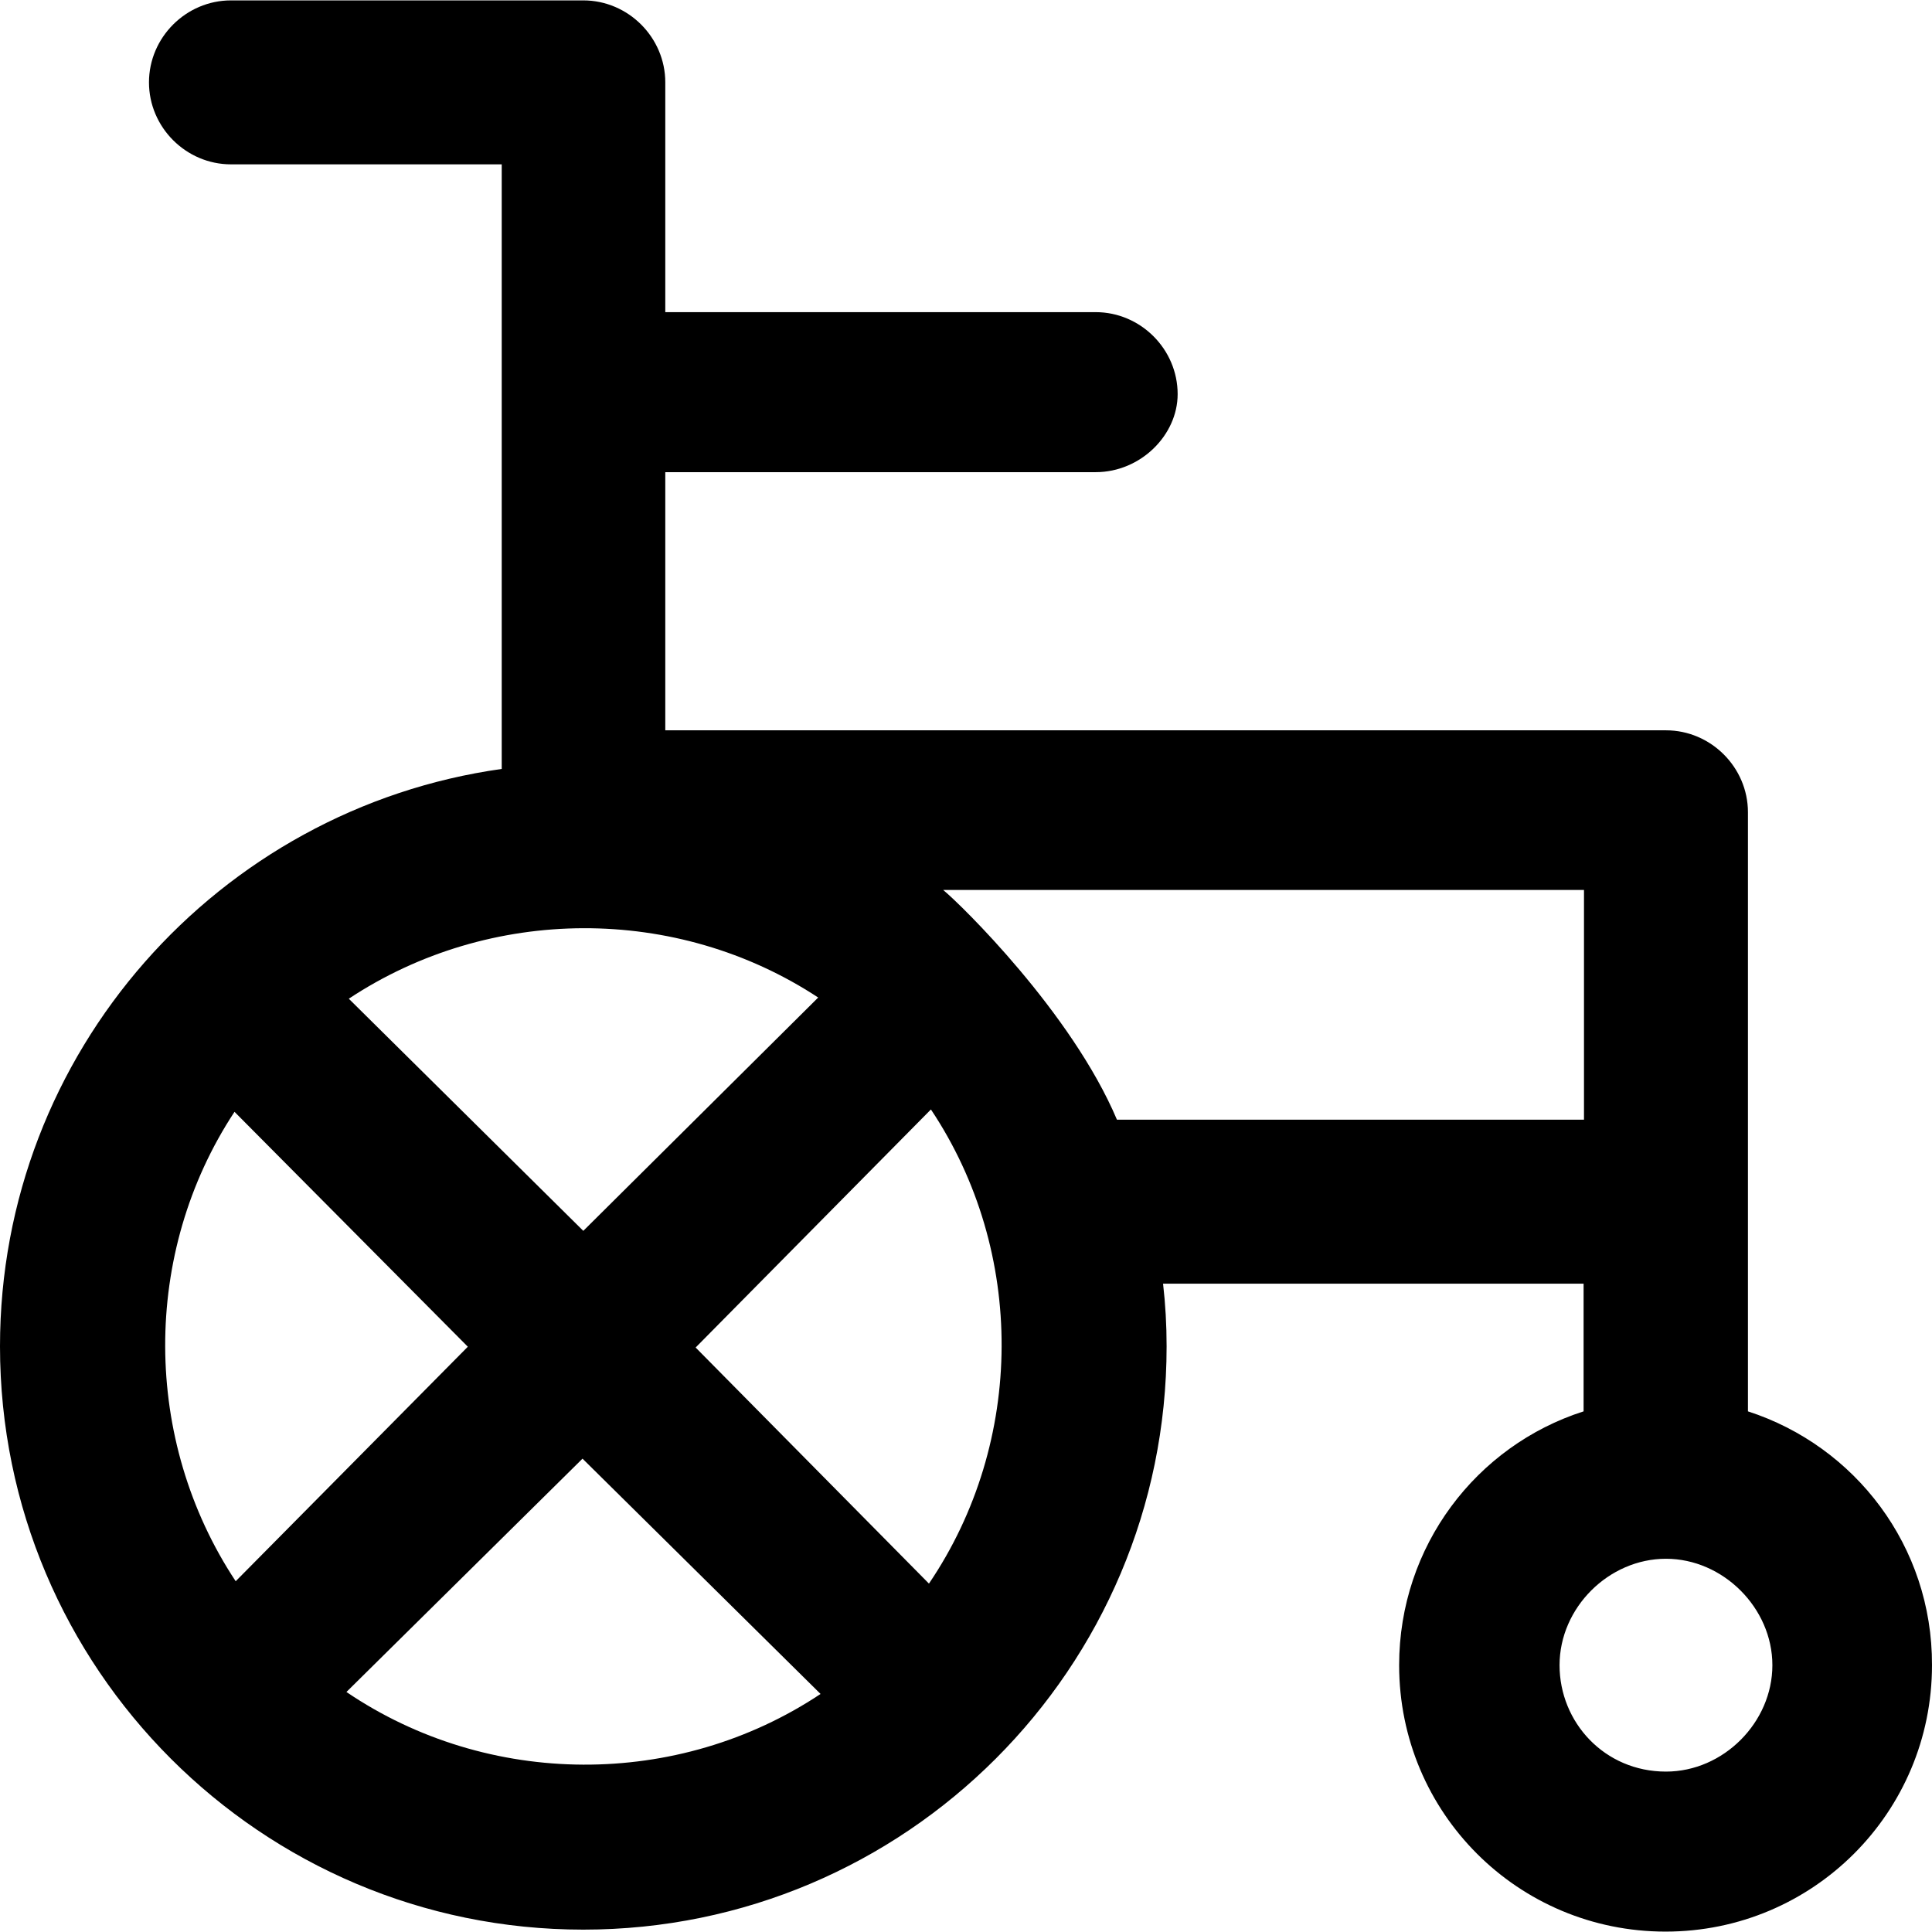
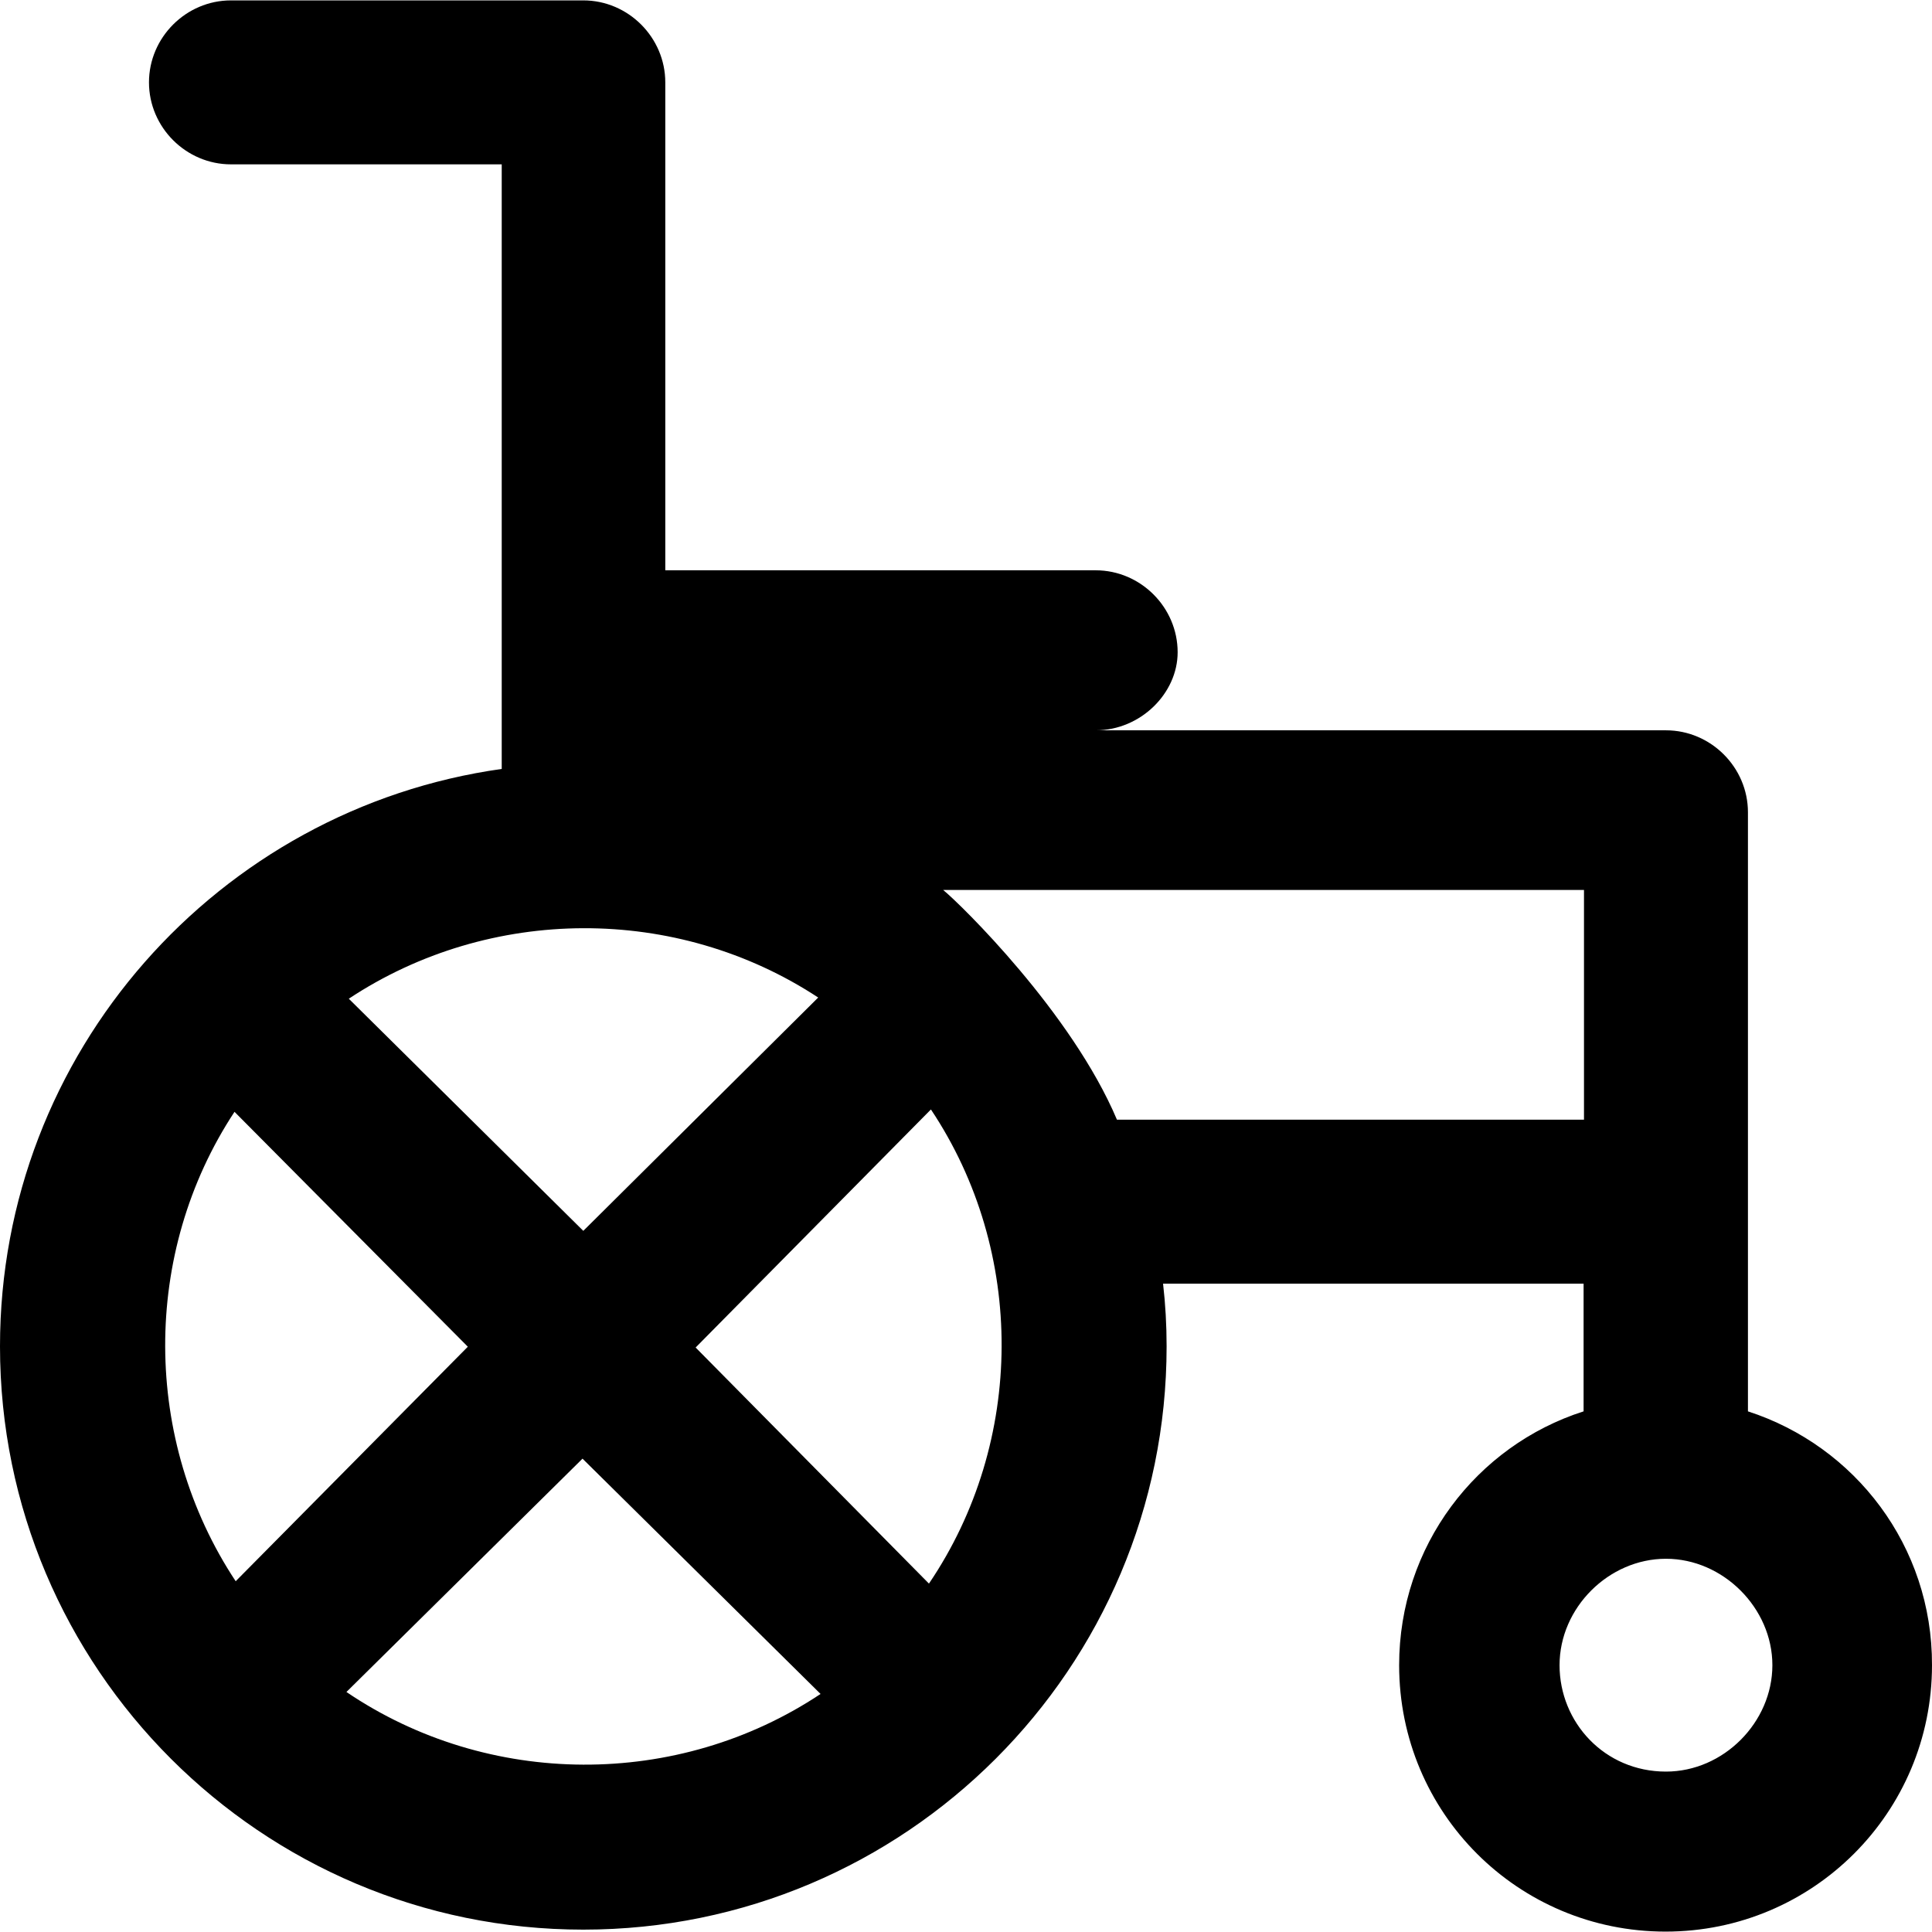
<svg xmlns="http://www.w3.org/2000/svg" fill="#000000" height="800px" width="800px" version="1.1" id="Layer_1" viewBox="0 0 490.2 490.2" xml:space="preserve">
  <g>
-     <path d="M283.4,284.1c-11.5-27.2-39.7-54.7-44.1-58.3h162.6v58.3H283.4z M443.5,358.1v-152c0-11.4-9.4-20.8-20.8-20.8H168.8v-65.5   H278c11.4,0,20.8-9.4,20.8-19.8c0-11.4-9.4-20.8-20.8-20.8H168.8V20.9c0-11.4-9.4-20.8-20.8-20.8H58.6c-11.4,0-20.8,9.4-20.8,20.8   s9.4,20.8,20.8,20.8h68.7v153.4l0,0C55.4,205.2,0,267,0,341.6c0,81.7,66.3,148,148,148s148-66.3,148-148c0-5.4-0.3-10.7-0.9-15.9   h106.7v32.4c-27.2,8.7-46.8,34.2-46.8,64.4c0,37.5,30.2,67.6,67.6,67.6s67.6-30.2,67.6-67.6C490.3,392.3,470.7,366.9,443.5,358.1z    M207.6,253.1L148,312.3l-59.5-58.9C124.3,229.7,171.7,229.5,207.6,253.1z M59.5,282.1l59.2,59.6l-58.9,59.5   C36.1,365.4,35.9,317.9,59.5,282.1z M87.9,429.3l59.9-59.2l60.4,59.7C172,453.9,123.9,453.7,87.9,429.3z M235.7,401.8l-59.2-59.9   l59.7-60.4C260.3,317.6,260.1,365.8,235.7,401.8z M422.7,449.5c-15.6,0-27-12.5-27-27c0-14.6,12.5-27,27-27s27,12.5,27,27   S437.3,449.5,422.7,449.5z" />
+     <path d="M283.4,284.1c-11.5-27.2-39.7-54.7-44.1-58.3h162.6v58.3H283.4z M443.5,358.1v-152c0-11.4-9.4-20.8-20.8-20.8H168.8H278c11.4,0,20.8-9.4,20.8-19.8c0-11.4-9.4-20.8-20.8-20.8H168.8V20.9c0-11.4-9.4-20.8-20.8-20.8H58.6c-11.4,0-20.8,9.4-20.8,20.8   s9.4,20.8,20.8,20.8h68.7v153.4l0,0C55.4,205.2,0,267,0,341.6c0,81.7,66.3,148,148,148s148-66.3,148-148c0-5.4-0.3-10.7-0.9-15.9   h106.7v32.4c-27.2,8.7-46.8,34.2-46.8,64.4c0,37.5,30.2,67.6,67.6,67.6s67.6-30.2,67.6-67.6C490.3,392.3,470.7,366.9,443.5,358.1z    M207.6,253.1L148,312.3l-59.5-58.9C124.3,229.7,171.7,229.5,207.6,253.1z M59.5,282.1l59.2,59.6l-58.9,59.5   C36.1,365.4,35.9,317.9,59.5,282.1z M87.9,429.3l59.9-59.2l60.4,59.7C172,453.9,123.9,453.7,87.9,429.3z M235.7,401.8l-59.2-59.9   l59.7-60.4C260.3,317.6,260.1,365.8,235.7,401.8z M422.7,449.5c-15.6,0-27-12.5-27-27c0-14.6,12.5-27,27-27s27,12.5,27,27   S437.3,449.5,422.7,449.5z" />
  </g>
</svg>